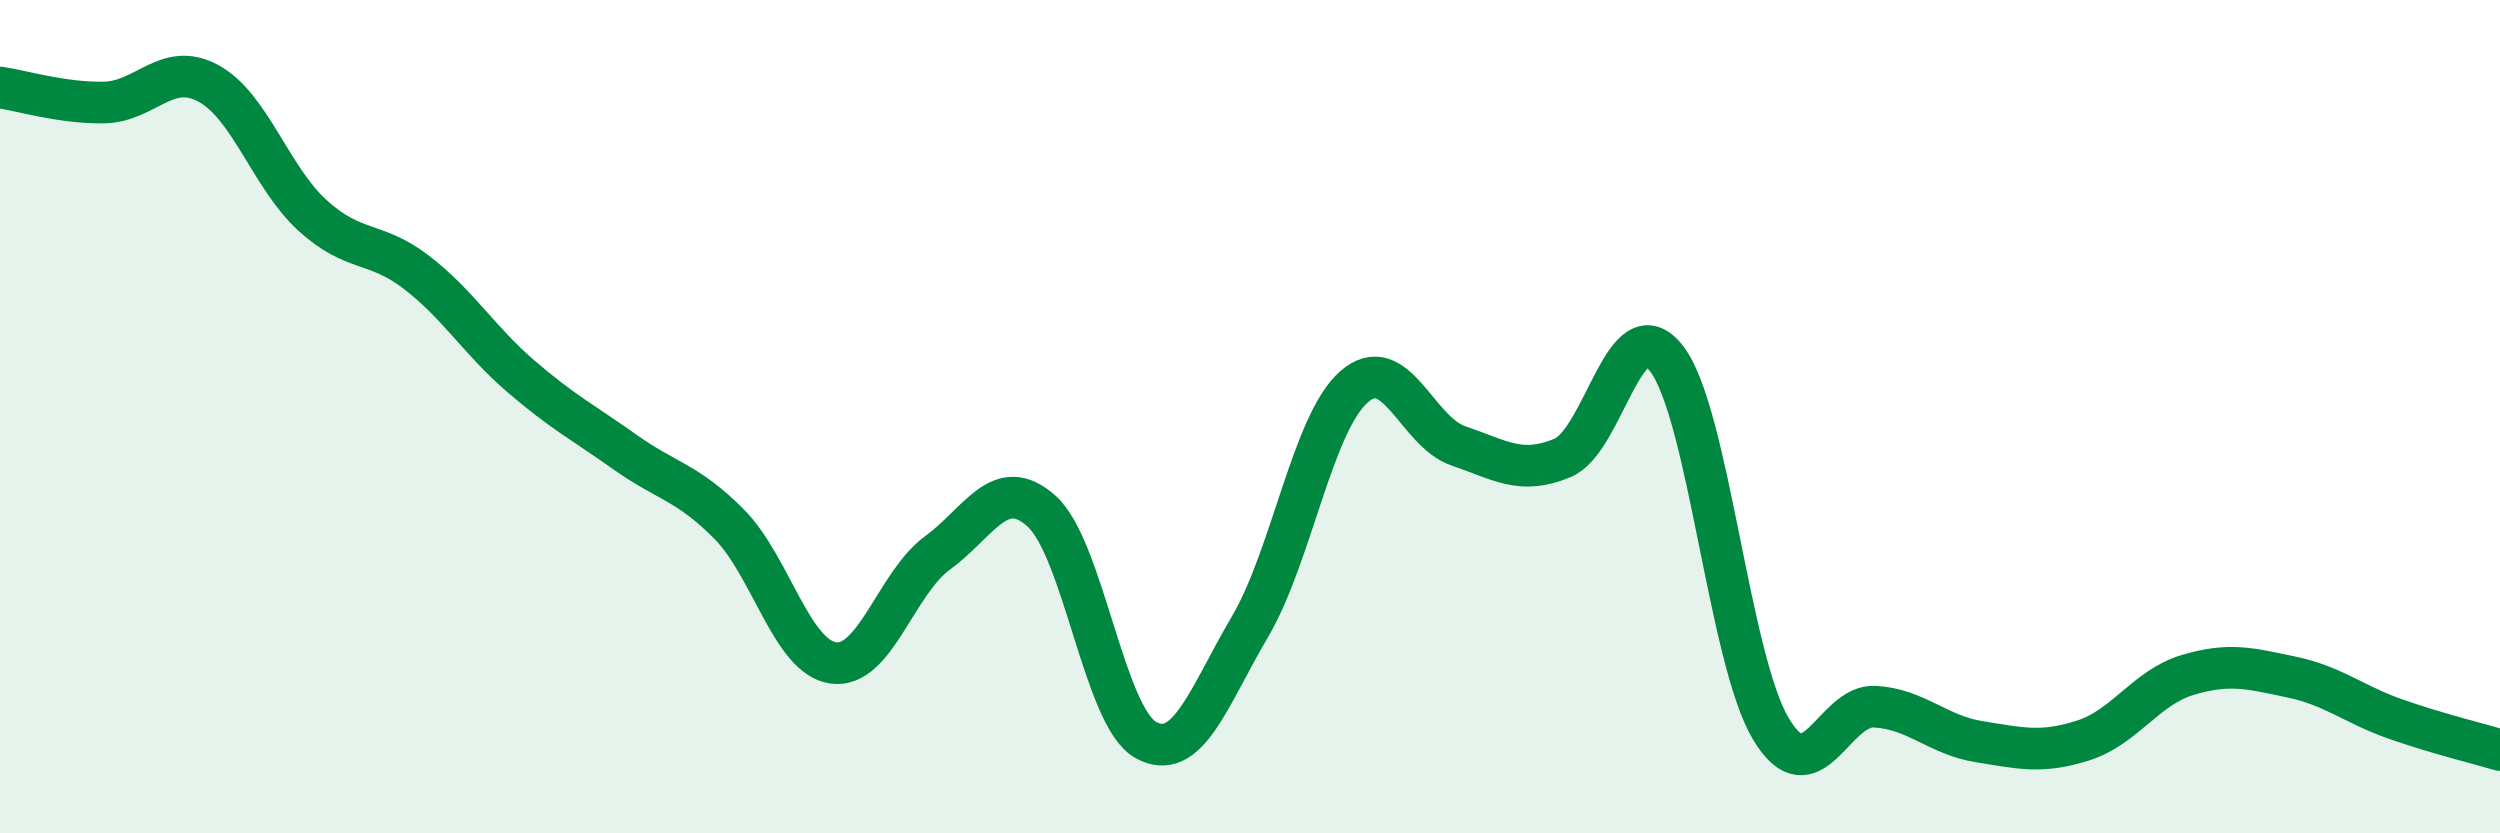
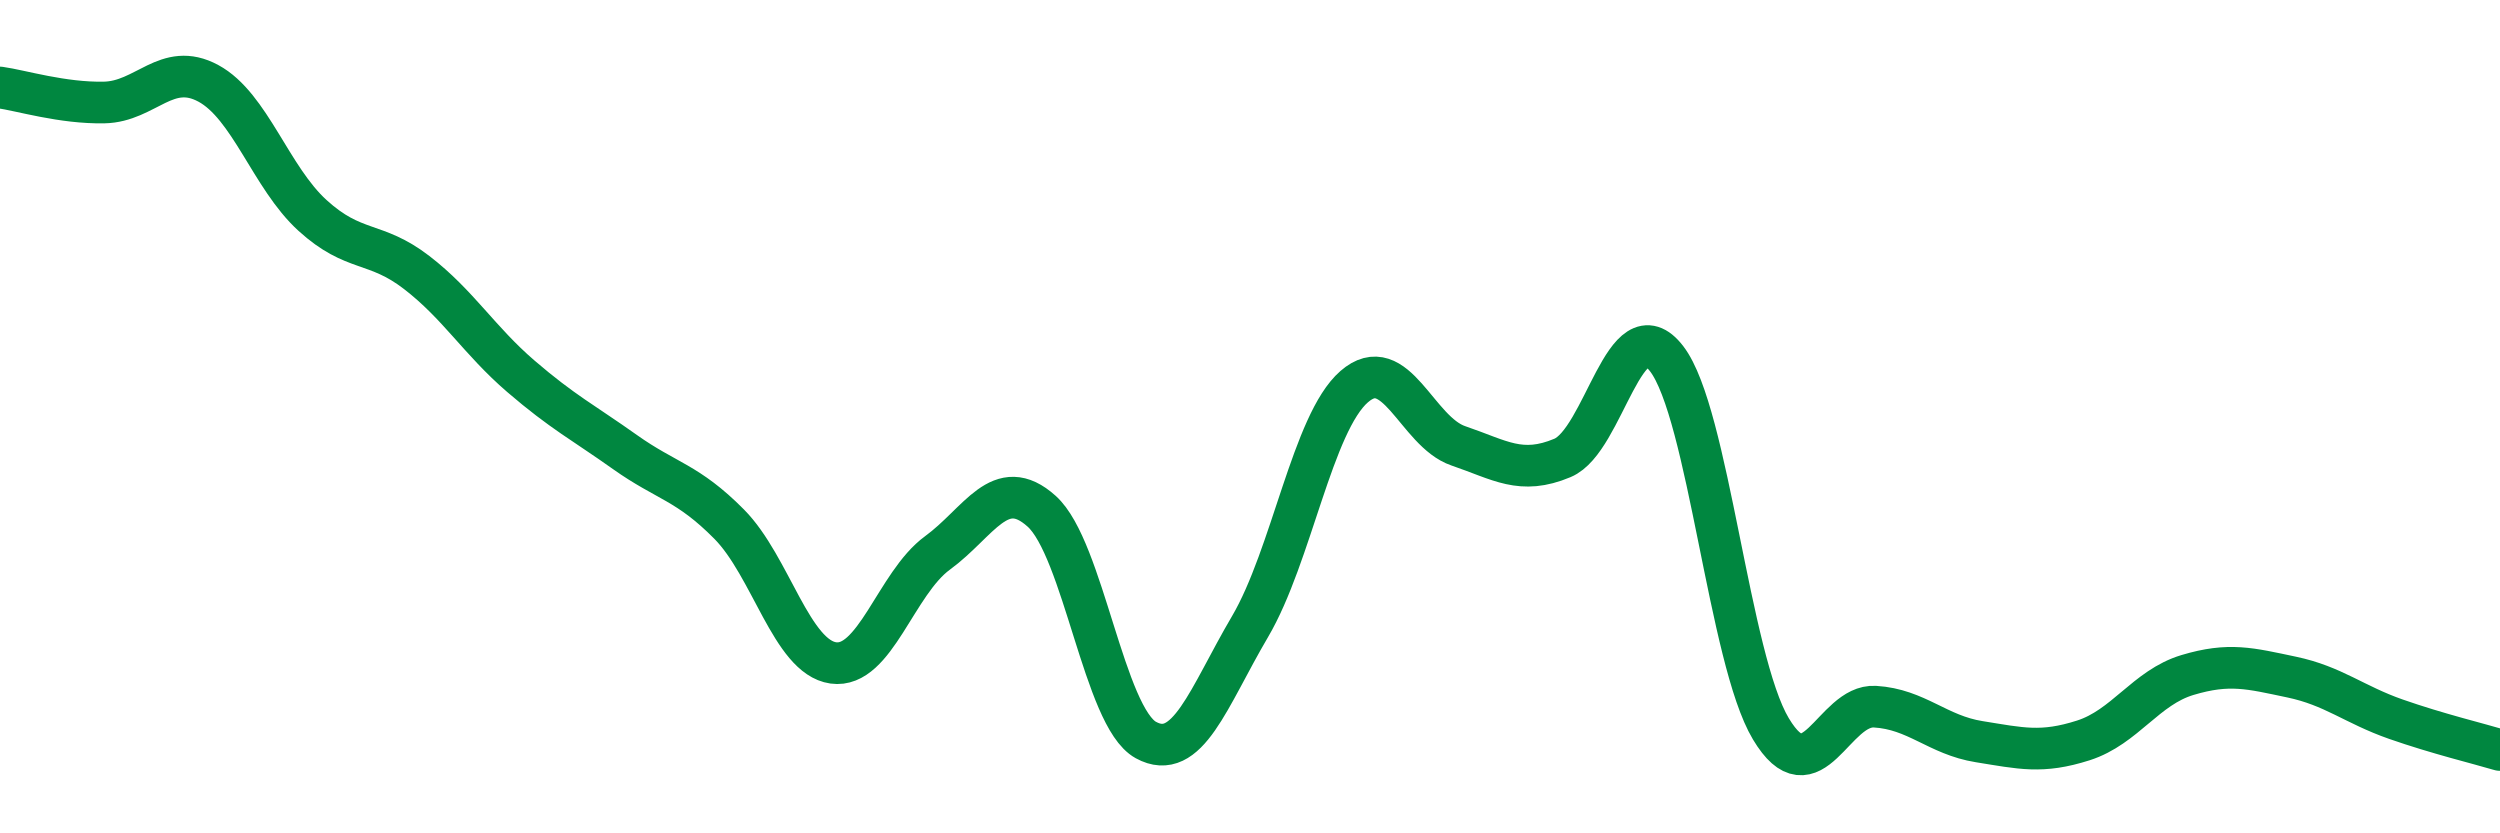
<svg xmlns="http://www.w3.org/2000/svg" width="60" height="20" viewBox="0 0 60 20">
-   <path d="M 0,2.1 C 0.5,2.17 1.5,2.48 2.5,2.46 C 3.5,2.44 4,1.46 5,2 C 6,2.54 6.5,4.26 7.5,5.17 C 8.5,6.08 9,5.77 10,6.54 C 11,7.31 11.5,8.17 12.5,9.03 C 13.5,9.89 14,10.14 15,10.85 C 16,11.56 16.5,11.57 17.5,12.58 C 18.5,13.59 19,15.77 20,15.91 C 21,16.05 21.5,14 22.5,13.27 C 23.5,12.54 24,11.37 25,12.27 C 26,13.17 26.5,17.21 27.5,17.76 C 28.5,18.31 29,16.74 30,15.04 C 31,13.34 31.5,10.15 32.5,9.28 C 33.5,8.41 34,10.36 35,10.7 C 36,11.04 36.5,11.41 37.5,10.99 C 38.5,10.57 39,7.31 40,8.61 C 41,9.91 41.5,15.82 42.5,17.49 C 43.5,19.16 44,16.9 45,16.96 C 46,17.02 46.5,17.64 47.5,17.8 C 48.5,17.96 49,18.09 50,17.77 C 51,17.45 51.5,16.5 52.5,16.2 C 53.5,15.9 54,16.04 55,16.25 C 56,16.46 56.5,16.91 57.5,17.26 C 58.5,17.61 59.5,17.85 60,18L60 20L0 20Z" fill="#008740" opacity="0.1" stroke-linecap="round" stroke-linejoin="round" />
  <path d="M 0,2.1 C 0.5,2.17 1.5,2.48 2.5,2.46 C 3.5,2.44 4,1.46 5,2 C 6,2.54 6.5,4.26 7.5,5.17 C 8.5,6.08 9,5.77 10,6.54 C 11,7.31 11.5,8.17 12.5,9.03 C 13.5,9.89 14,10.14 15,10.85 C 16,11.56 16.5,11.57 17.5,12.58 C 18.5,13.59 19,15.77 20,15.91 C 21,16.05 21.5,14 22.5,13.27 C 23.5,12.54 24,11.37 25,12.27 C 26,13.17 26.5,17.21 27.5,17.76 C 28.5,18.31 29,16.74 30,15.04 C 31,13.34 31.5,10.15 32.5,9.28 C 33.5,8.41 34,10.36 35,10.7 C 36,11.04 36.5,11.41 37.5,10.99 C 38.5,10.57 39,7.31 40,8.61 C 41,9.91 41.5,15.82 42.5,17.49 C 43.5,19.16 44,16.9 45,16.96 C 46,17.02 46.5,17.64 47.5,17.8 C 48.5,17.96 49,18.09 50,17.77 C 51,17.45 51.5,16.5 52.5,16.2 C 53.5,15.9 54,16.04 55,16.25 C 56,16.46 56.5,16.91 57.5,17.26 C 58.5,17.61 59.5,17.85 60,18" stroke="#008740" stroke-width="1" fill="none" stroke-linecap="round" stroke-linejoin="round" />
</svg>